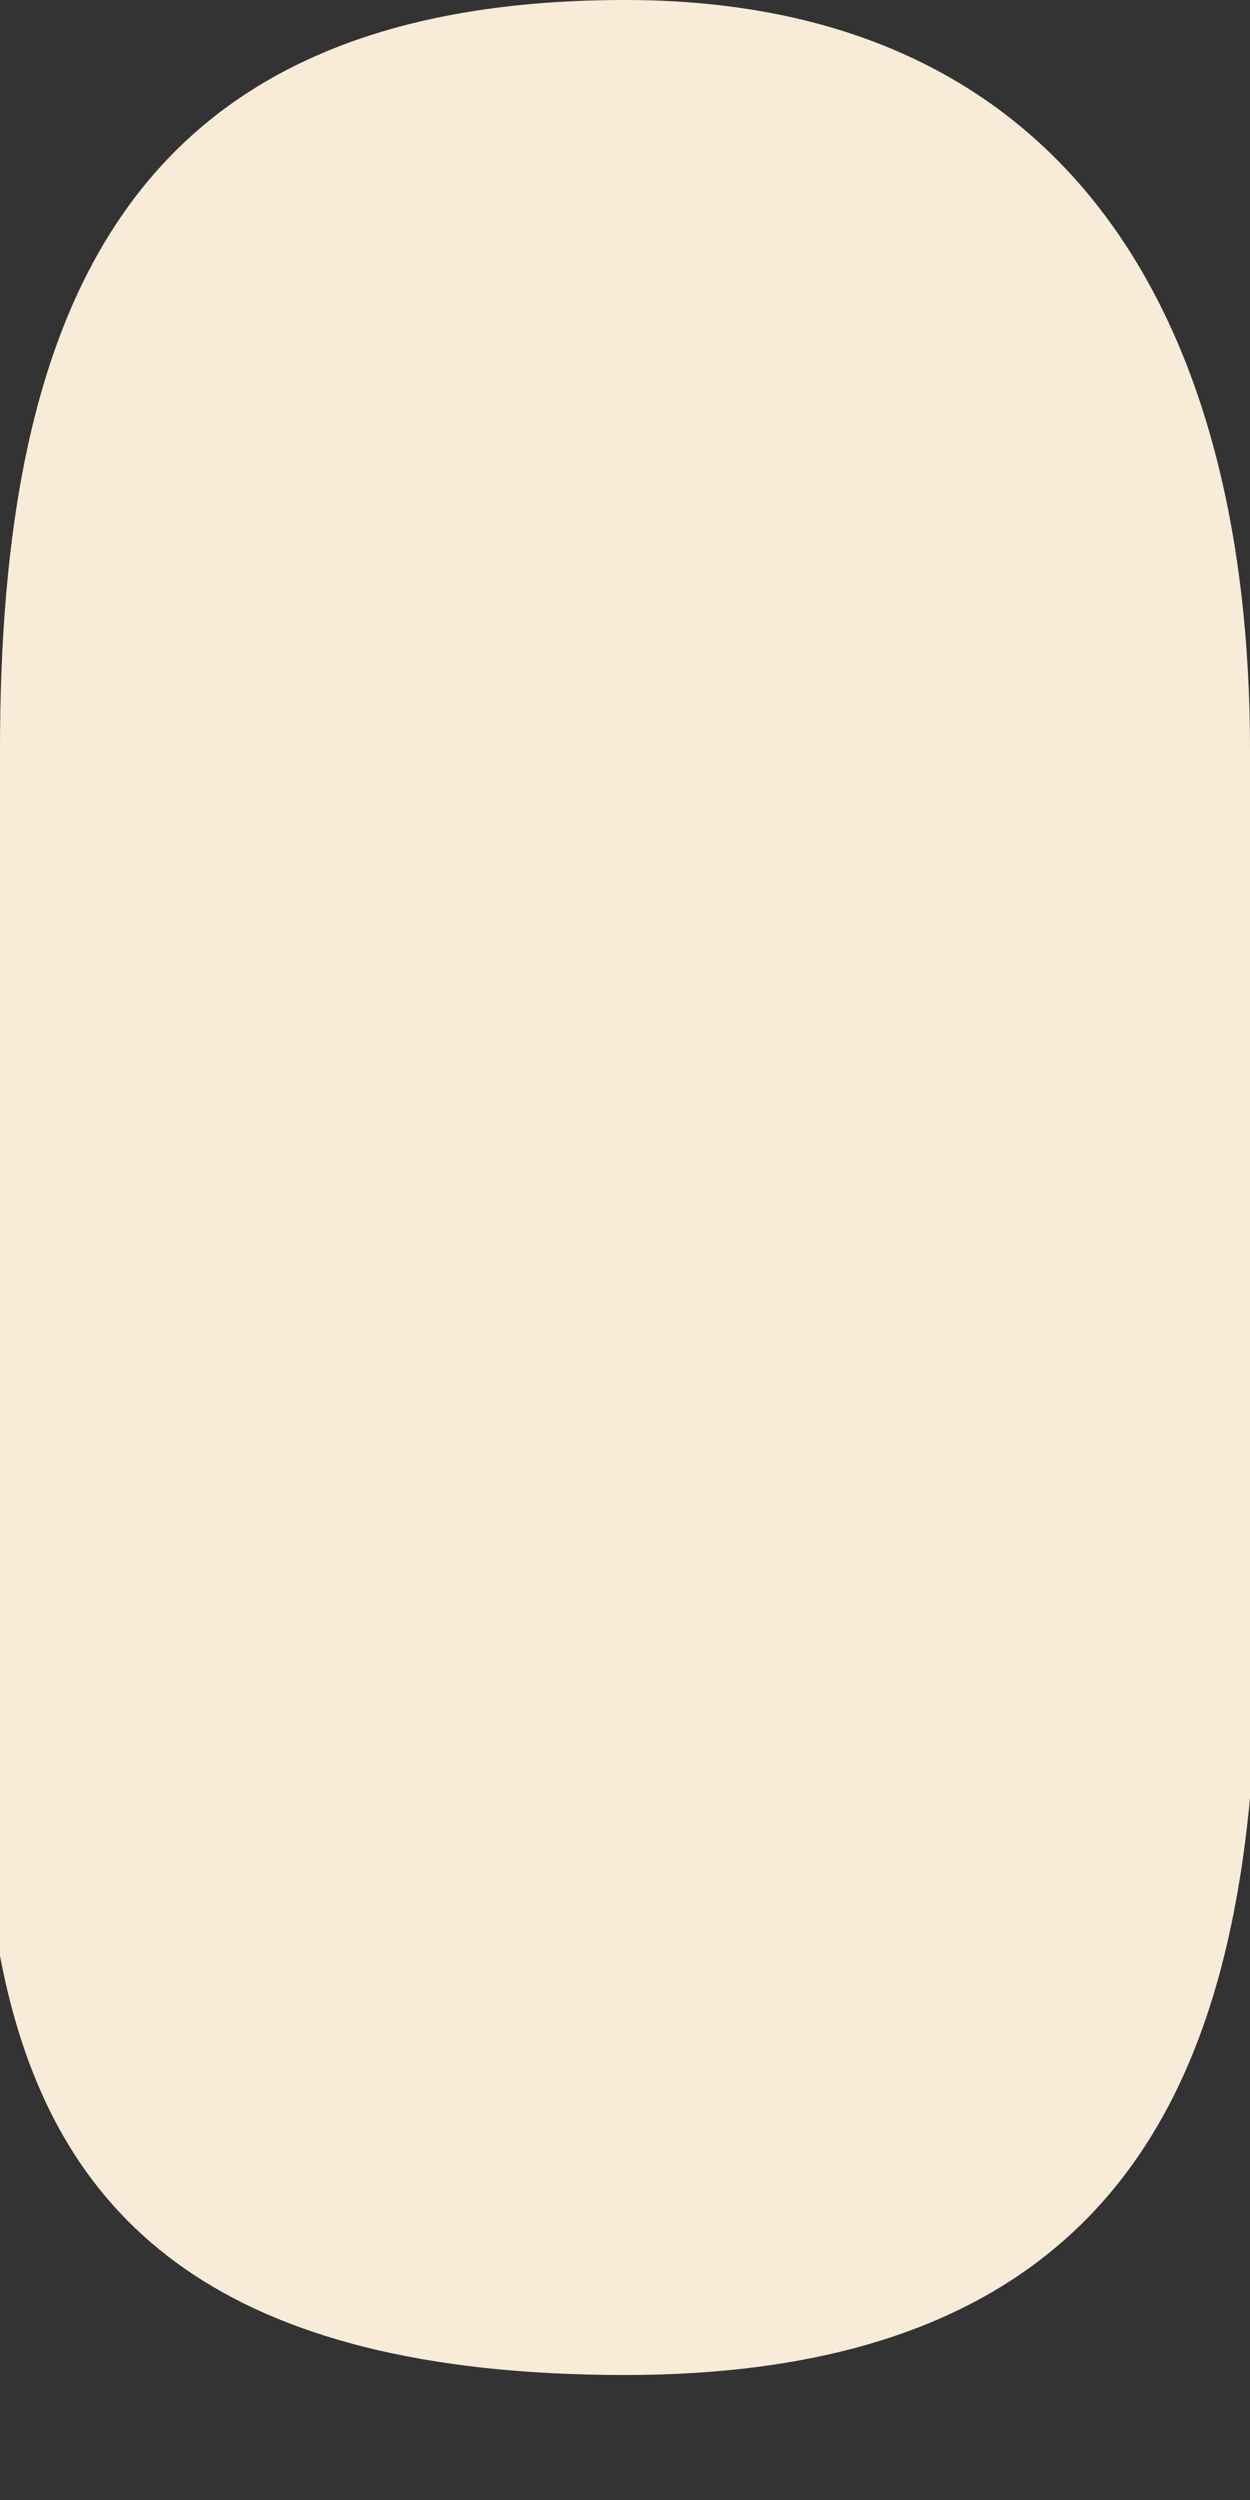
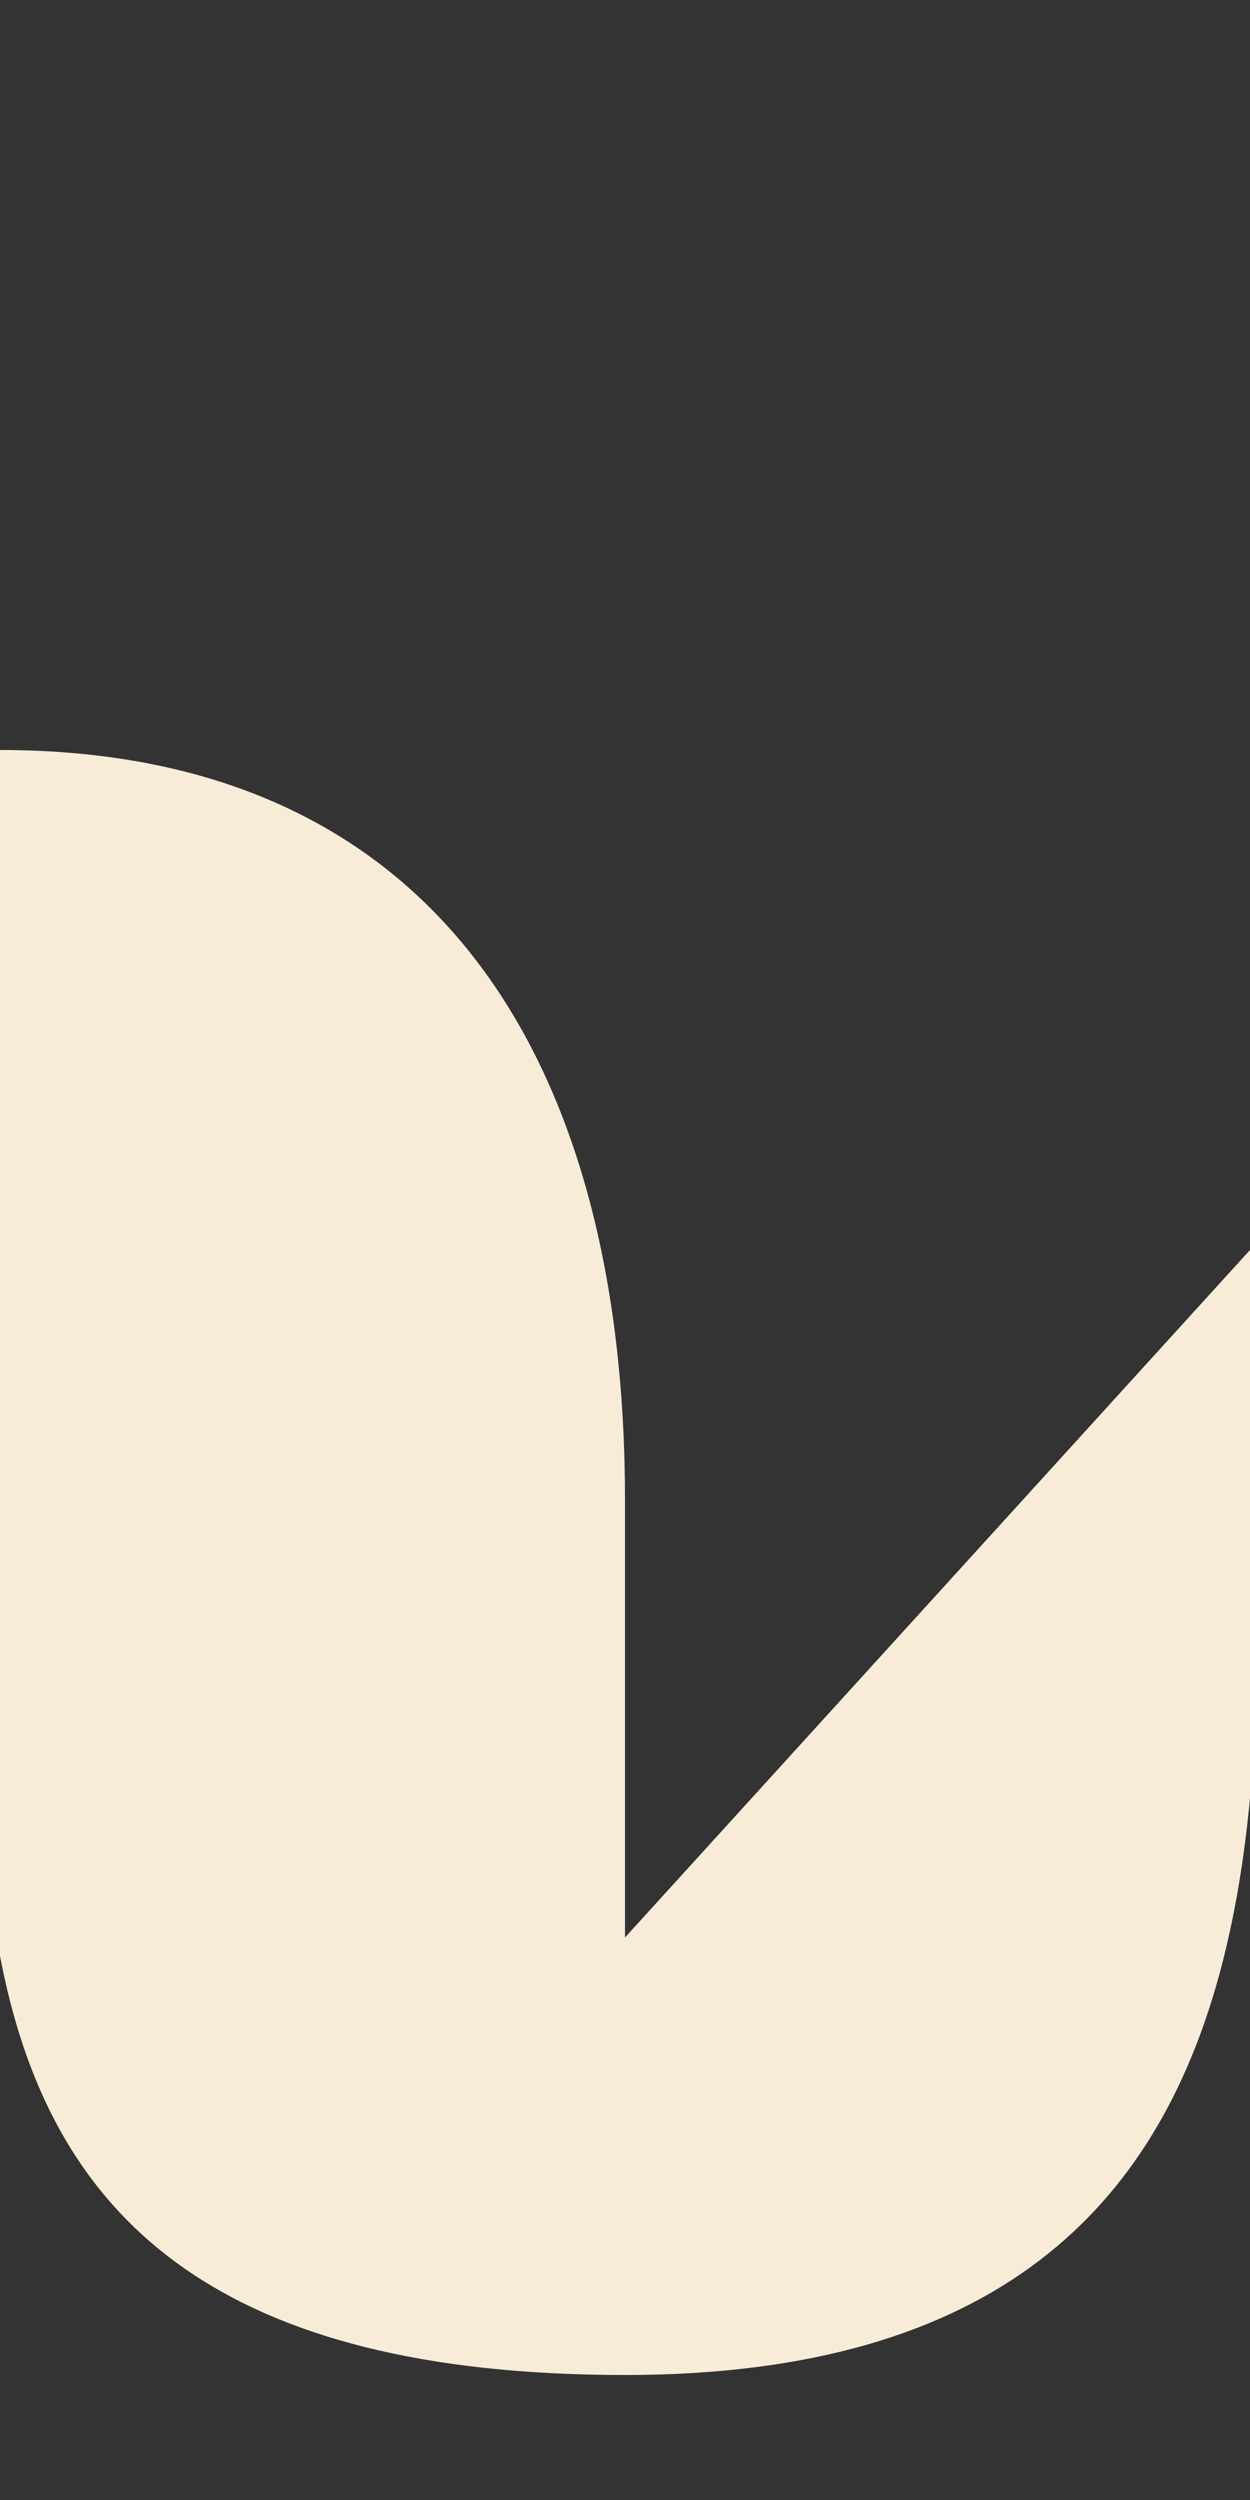
<svg xmlns="http://www.w3.org/2000/svg" width="2" height="4" fill="none">
  <rect width="100%" height="100%" fill="#333333" stroke="none" />
-   <path d="M2 2c0 .7.2 1.8-1 1.8-1.3 0-1-1-1-1.9v-.7C0 .5.2 0 1 0c.7 0 1 .5 1 1.2v.7Z" fill="#F8ECD9" />
+   <path d="M2 2c0 .7.2 1.8-1 1.8-1.3 0-1-1-1-1.9v-.7c.7 0 1 .5 1 1.2v.7Z" fill="#F8ECD9" />
</svg>